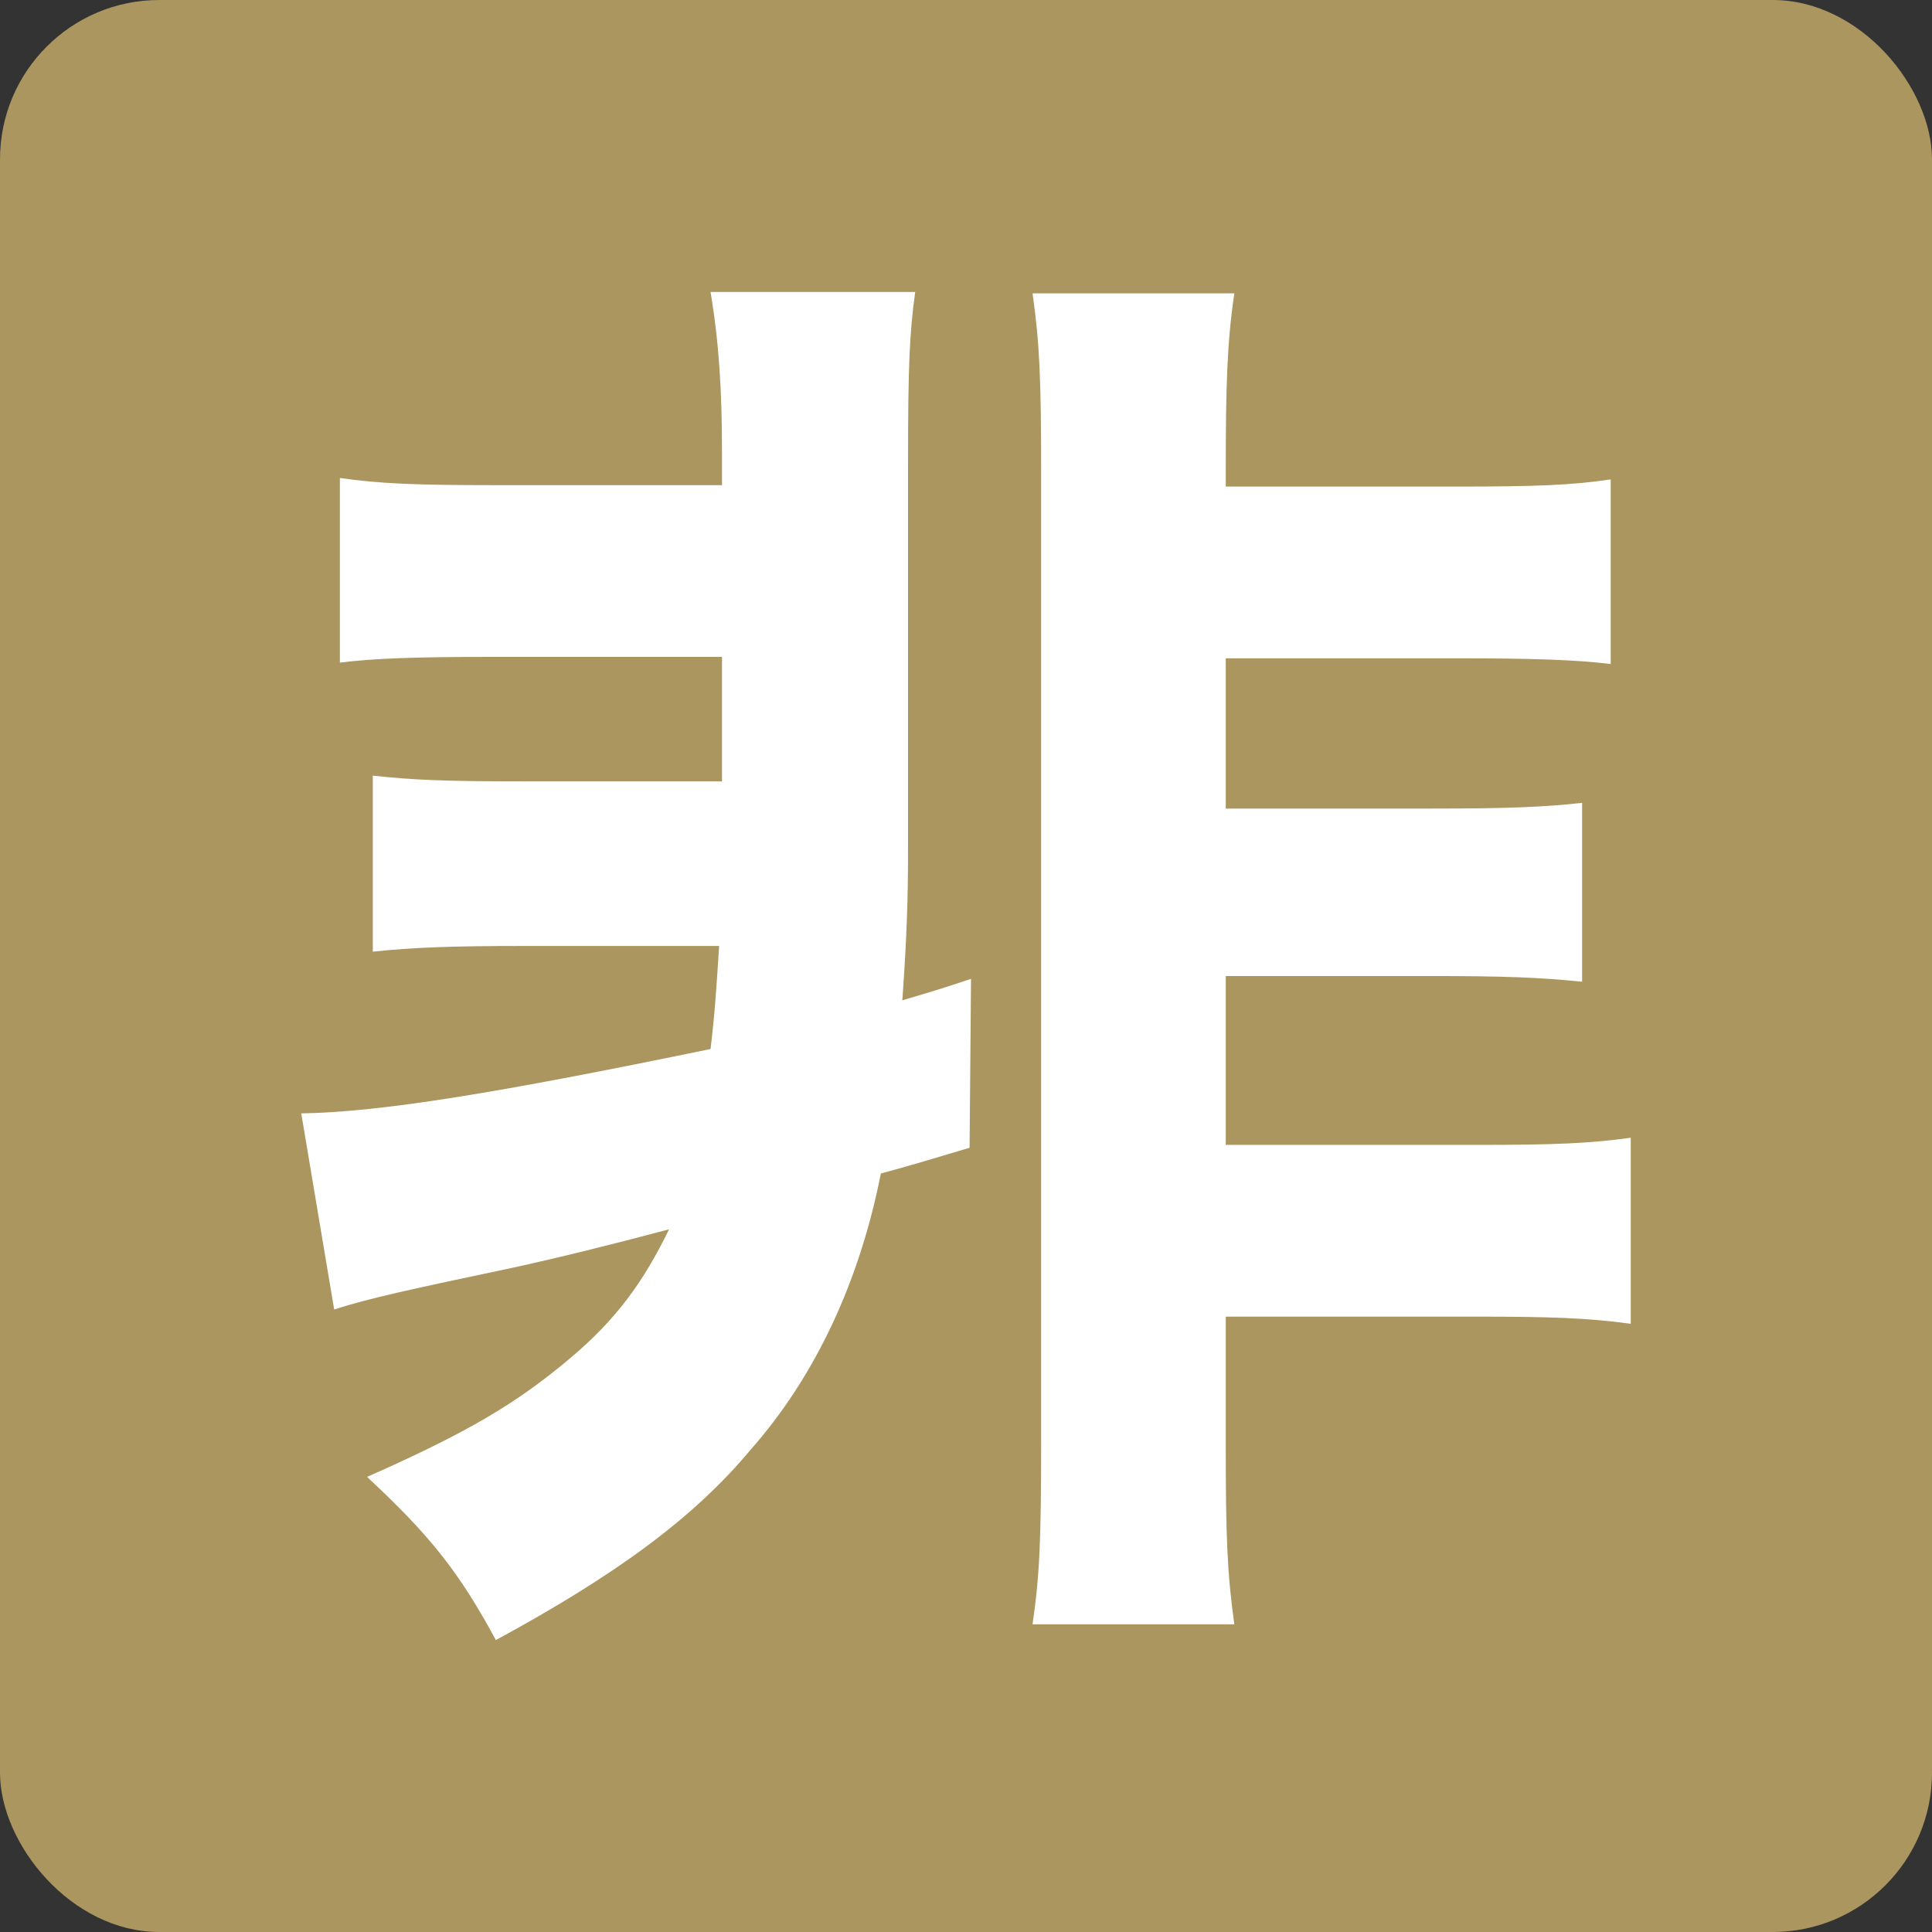
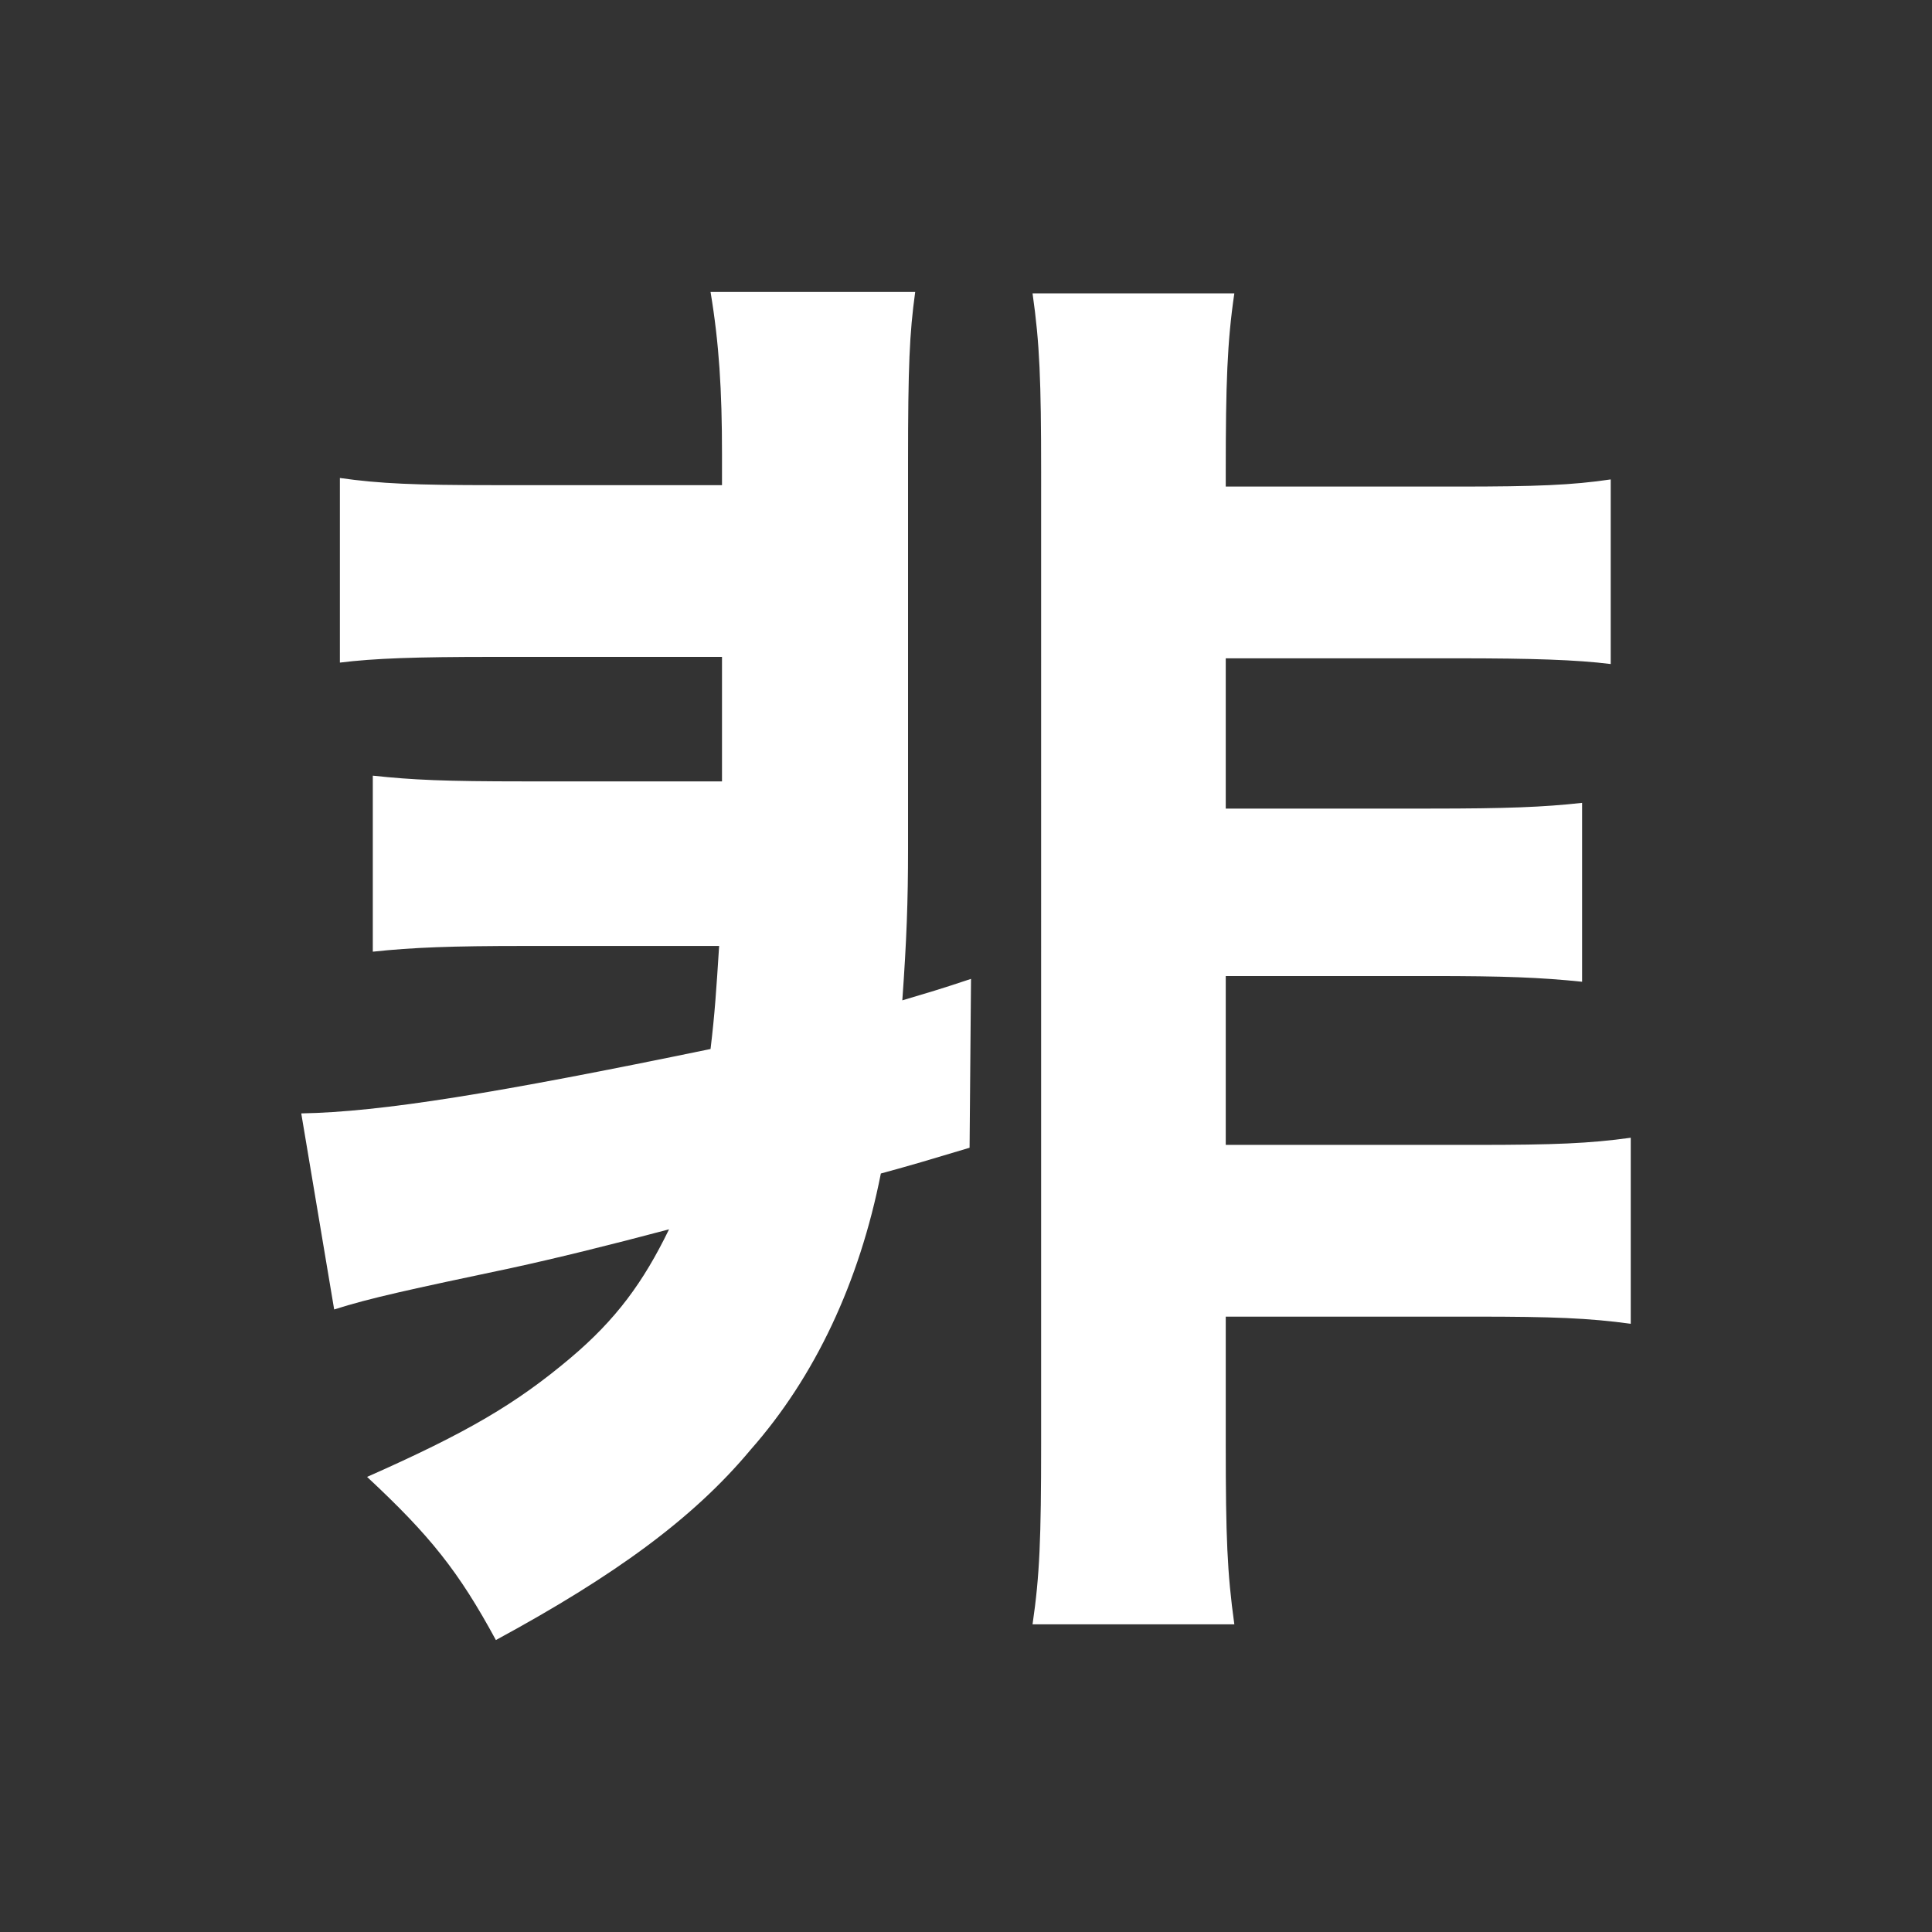
<svg xmlns="http://www.w3.org/2000/svg" id="_レイヤー_2" data-name="レイヤー 2" viewBox="0 0 135 135">
  <rect x="0" y="0" width="135" height="135" fill="#333333" stroke="none" />
  <g id="_レイヤー_1-2" data-name="レイヤー 1">
    <g>
-       <rect width="135" height="135" rx="11.13" ry="11.13" style="fill: #aa965e;" />
      <path d="M34.45,45.9c-5.4,0-8.3.1-10.7.4v-12.9c2.8.4,5.3.5,10.7.5h16v-2.2c0-4.4-.2-7.7-.8-11.3h14.3c-.4,2.9-.5,5.2-.5,11.9v27c0,3.7-.1,6.4-.4,10.6,2-.6,2.4-.7,4.8-1.5l-.1,11.8c-3,.9-4,1.2-6.2,1.8-1.5,7.6-4.6,14.2-9.1,19.3-4,4.8-9.5,8.8-17.8,13.3-2.6-4.8-4.6-7.3-9-11.4,7-3.1,10.4-5.1,14.2-8.3,3.2-2.7,5.1-5.3,6.9-9q-6.4,1.7-11,2.7c-7.1,1.5-9.9,2.1-12.4,2.9l-2.3-13.7c5.6-.1,13.6-1.4,28.6-4.5.3-2.5.4-4.1.6-7.2h-13.6c-5.1,0-7.8.1-10.6.4v-12.3c2.8.3,5,.4,10.6.4h13.8v-8.7h-16ZM85.65,100.9c0,6.5.1,9,.6,12.6h-14.1c.5-3.4.6-6,.6-12.6V33c0-6.4-.1-9-.6-12.5h14.1c-.5,3.4-.6,6.3-.6,12.5v1h16.2c5.5,0,8-.1,10.7-.5v12.9c-2.4-.3-5.5-.4-10.7-.4h-16.2v10.5h14.3c5.3,0,7.9-.1,10.6-.4v12.5c-2.9-.3-5.4-.4-10.6-.4h-14.3v11.8h17.5c5.5,0,7.9-.1,10.8-.5v13c-2.9-.4-5.5-.5-10.8-.5h-17.5v8.9Z" style="fill: #fff;" />
    </g>
  </g>
</svg>